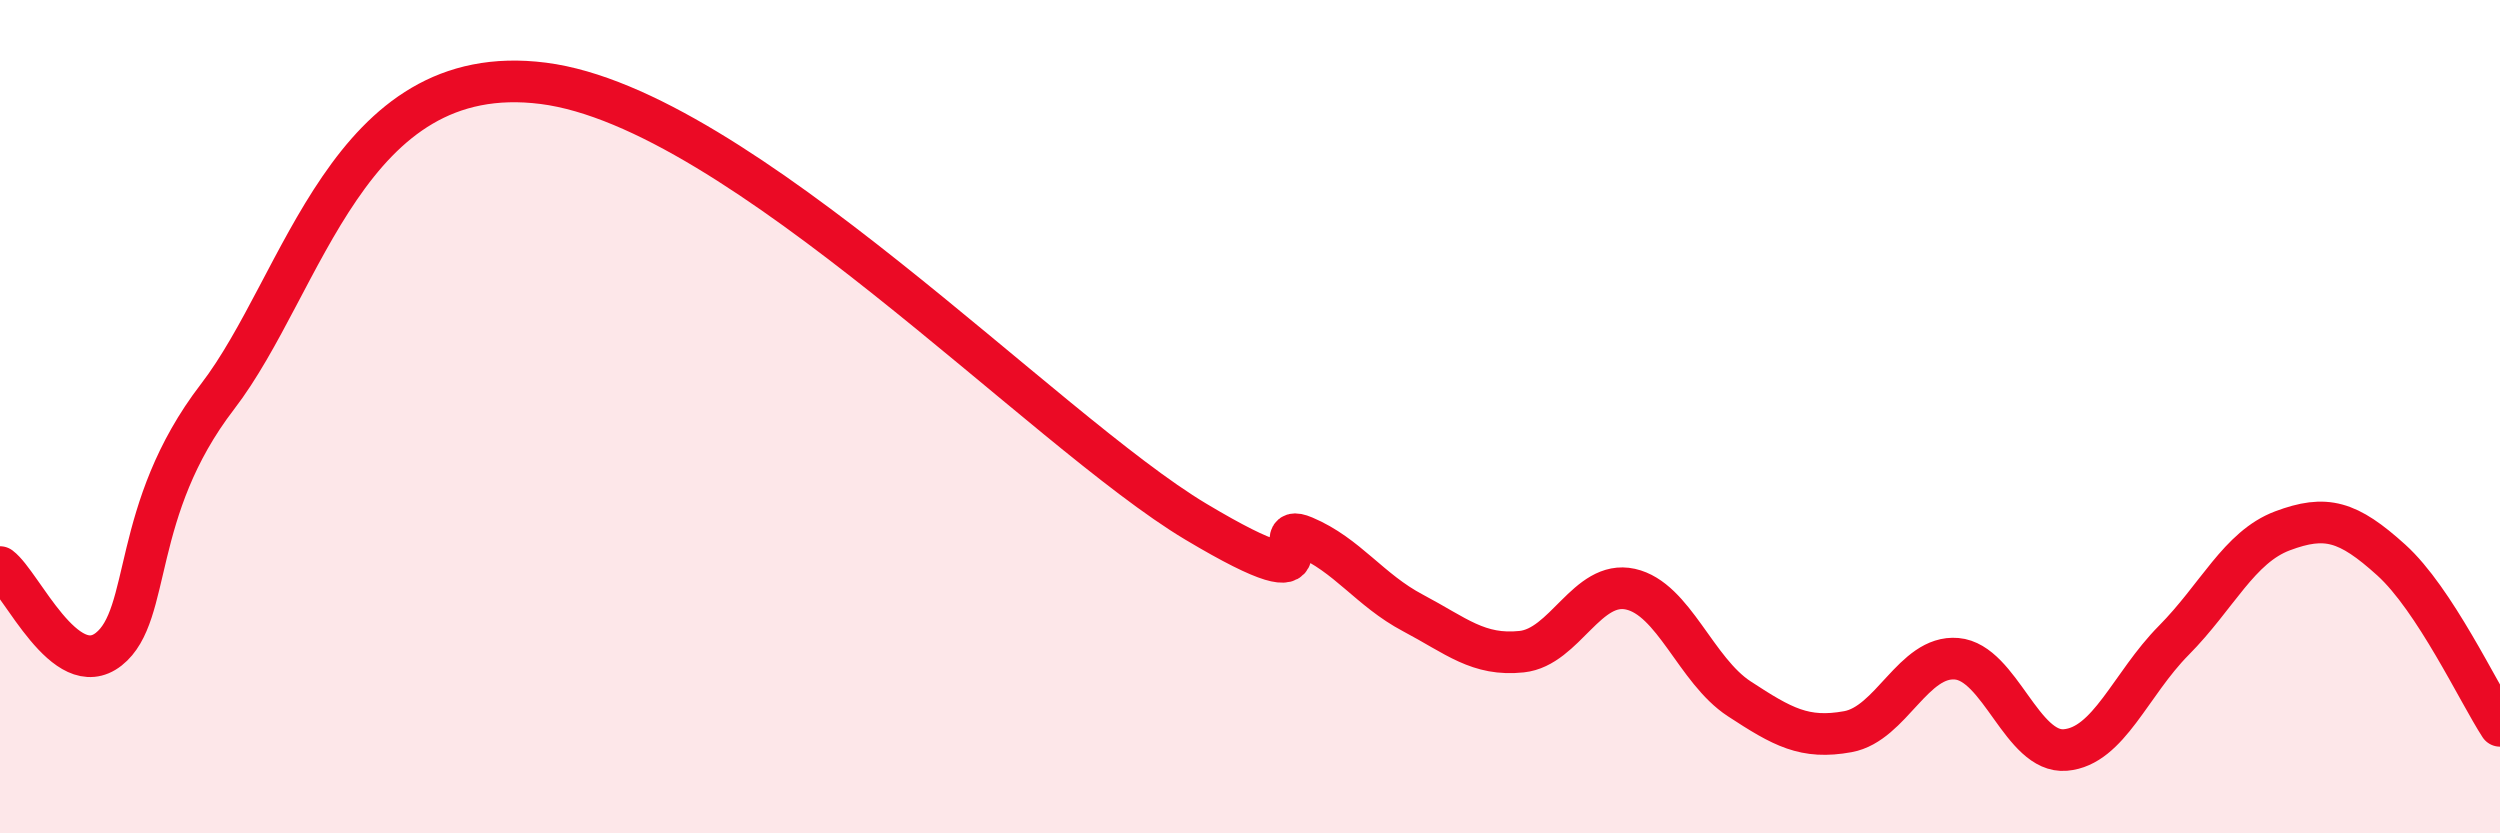
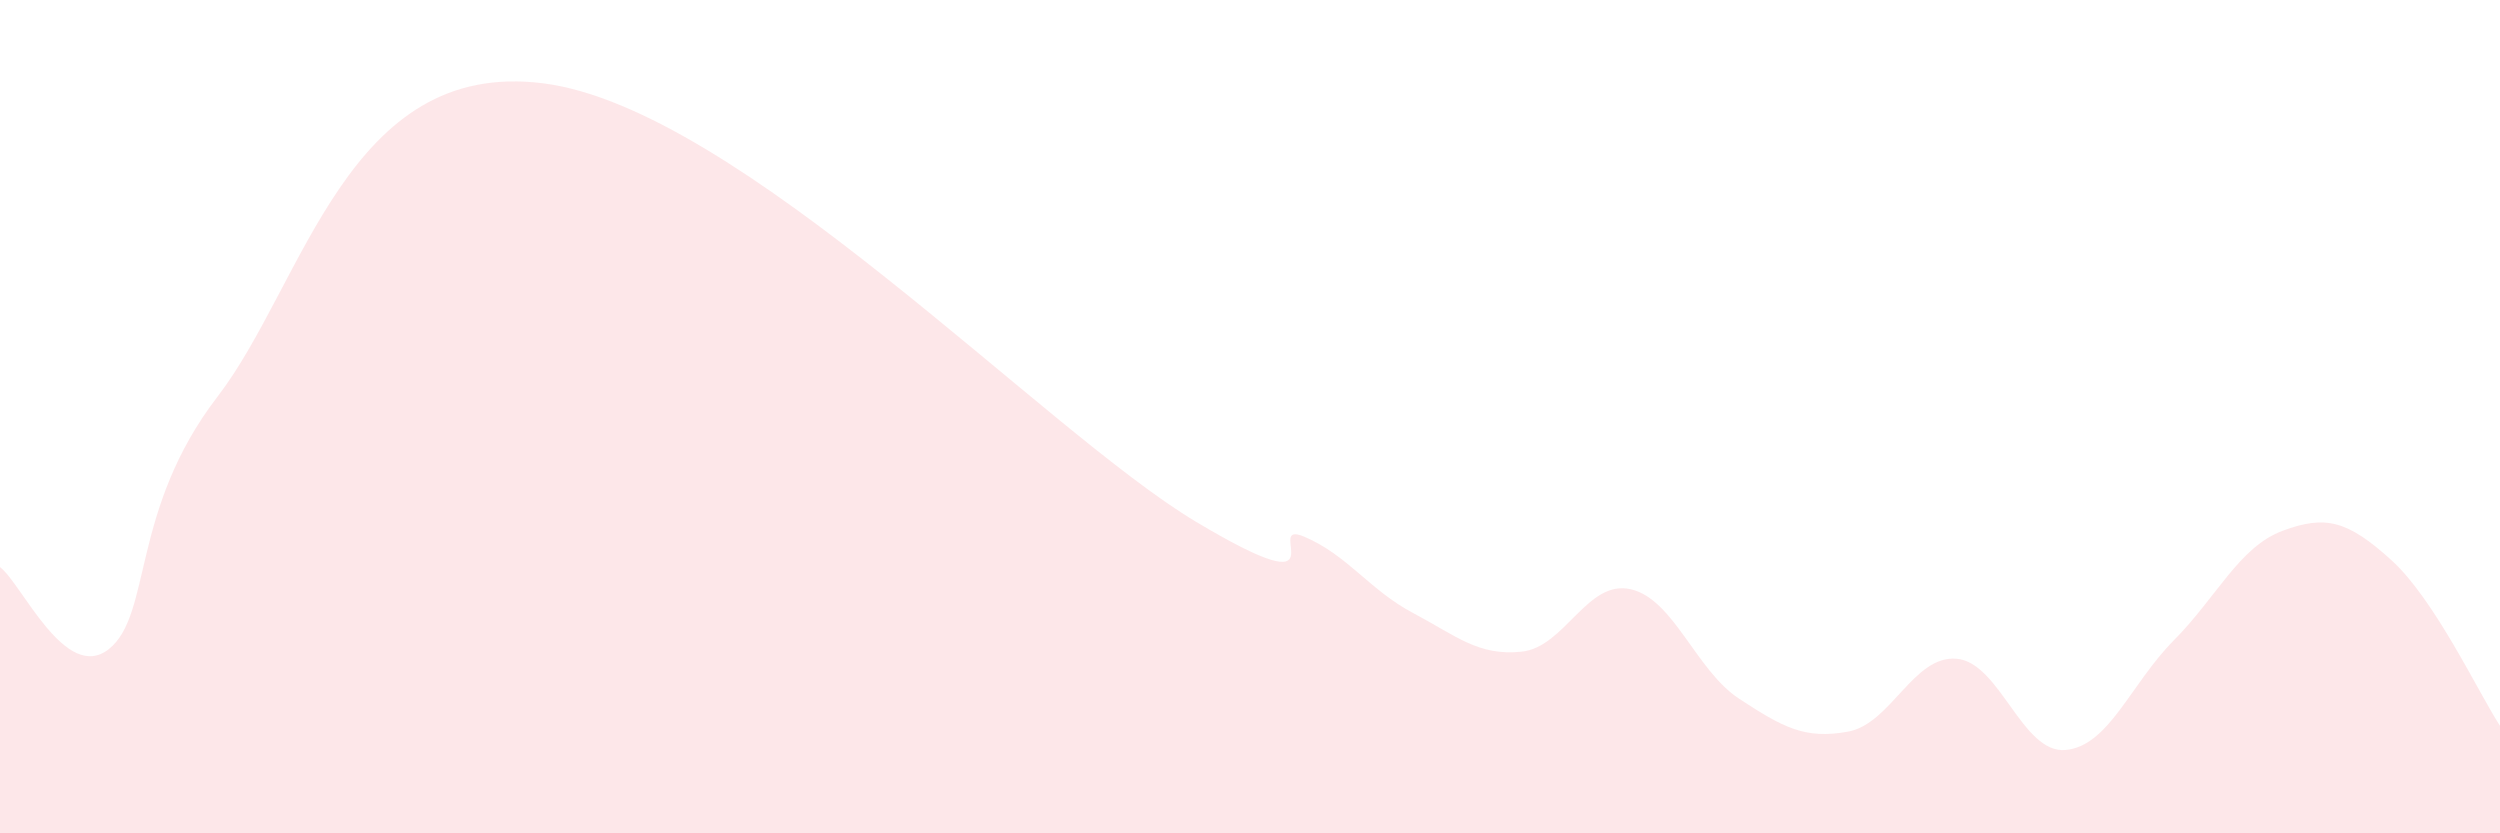
<svg xmlns="http://www.w3.org/2000/svg" width="60" height="20" viewBox="0 0 60 20">
  <path d="M 0,13.61 C 0.52,14 1.57,16.4 2.61,15.58 C 3.65,14.76 3.13,12.24 5.22,9.52 C 7.31,6.8 8.34,1.4 13.04,2 C 17.74,2.6 25.05,10.34 28.7,12.52 C 32.35,14.7 30.26,12.44 31.3,12.88 C 32.34,13.32 32.87,14.16 33.91,14.71 C 34.95,15.26 35.48,15.75 36.52,15.64 C 37.56,15.53 38.09,13.91 39.13,14.14 C 40.17,14.37 40.7,16.09 41.74,16.77 C 42.78,17.45 43.31,17.75 44.35,17.56 C 45.39,17.37 45.92,15.72 46.96,15.81 C 48,15.9 48.53,18.09 49.57,18 C 50.61,17.91 51.13,16.42 52.17,15.37 C 53.21,14.32 53.74,13.13 54.78,12.74 C 55.82,12.35 56.35,12.5 57.39,13.44 C 58.43,14.38 59.48,16.62 60,17.42L60 20L0 20Z" fill="#EB0A25" opacity="0.1" stroke-linecap="round" stroke-linejoin="round" />
-   <path d="M 0,13.61 C 0.52,14 1.57,16.4 2.61,15.58 C 3.65,14.76 3.13,12.24 5.22,9.52 C 7.31,6.8 8.34,1.4 13.04,2 C 17.74,2.6 25.05,10.34 28.7,12.52 C 32.35,14.7 30.26,12.44 31.3,12.88 C 32.34,13.32 32.87,14.16 33.91,14.71 C 34.95,15.26 35.48,15.75 36.52,15.64 C 37.56,15.53 38.09,13.91 39.13,14.14 C 40.17,14.37 40.7,16.09 41.74,16.77 C 42.78,17.45 43.31,17.75 44.35,17.56 C 45.39,17.37 45.92,15.72 46.96,15.81 C 48,15.9 48.53,18.09 49.57,18 C 50.61,17.91 51.13,16.42 52.17,15.37 C 53.21,14.32 53.74,13.13 54.78,12.74 C 55.82,12.35 56.35,12.5 57.39,13.44 C 58.43,14.38 59.48,16.62 60,17.42" stroke="#EB0A25" stroke-width="1" fill="none" stroke-linecap="round" stroke-linejoin="round" />
</svg>